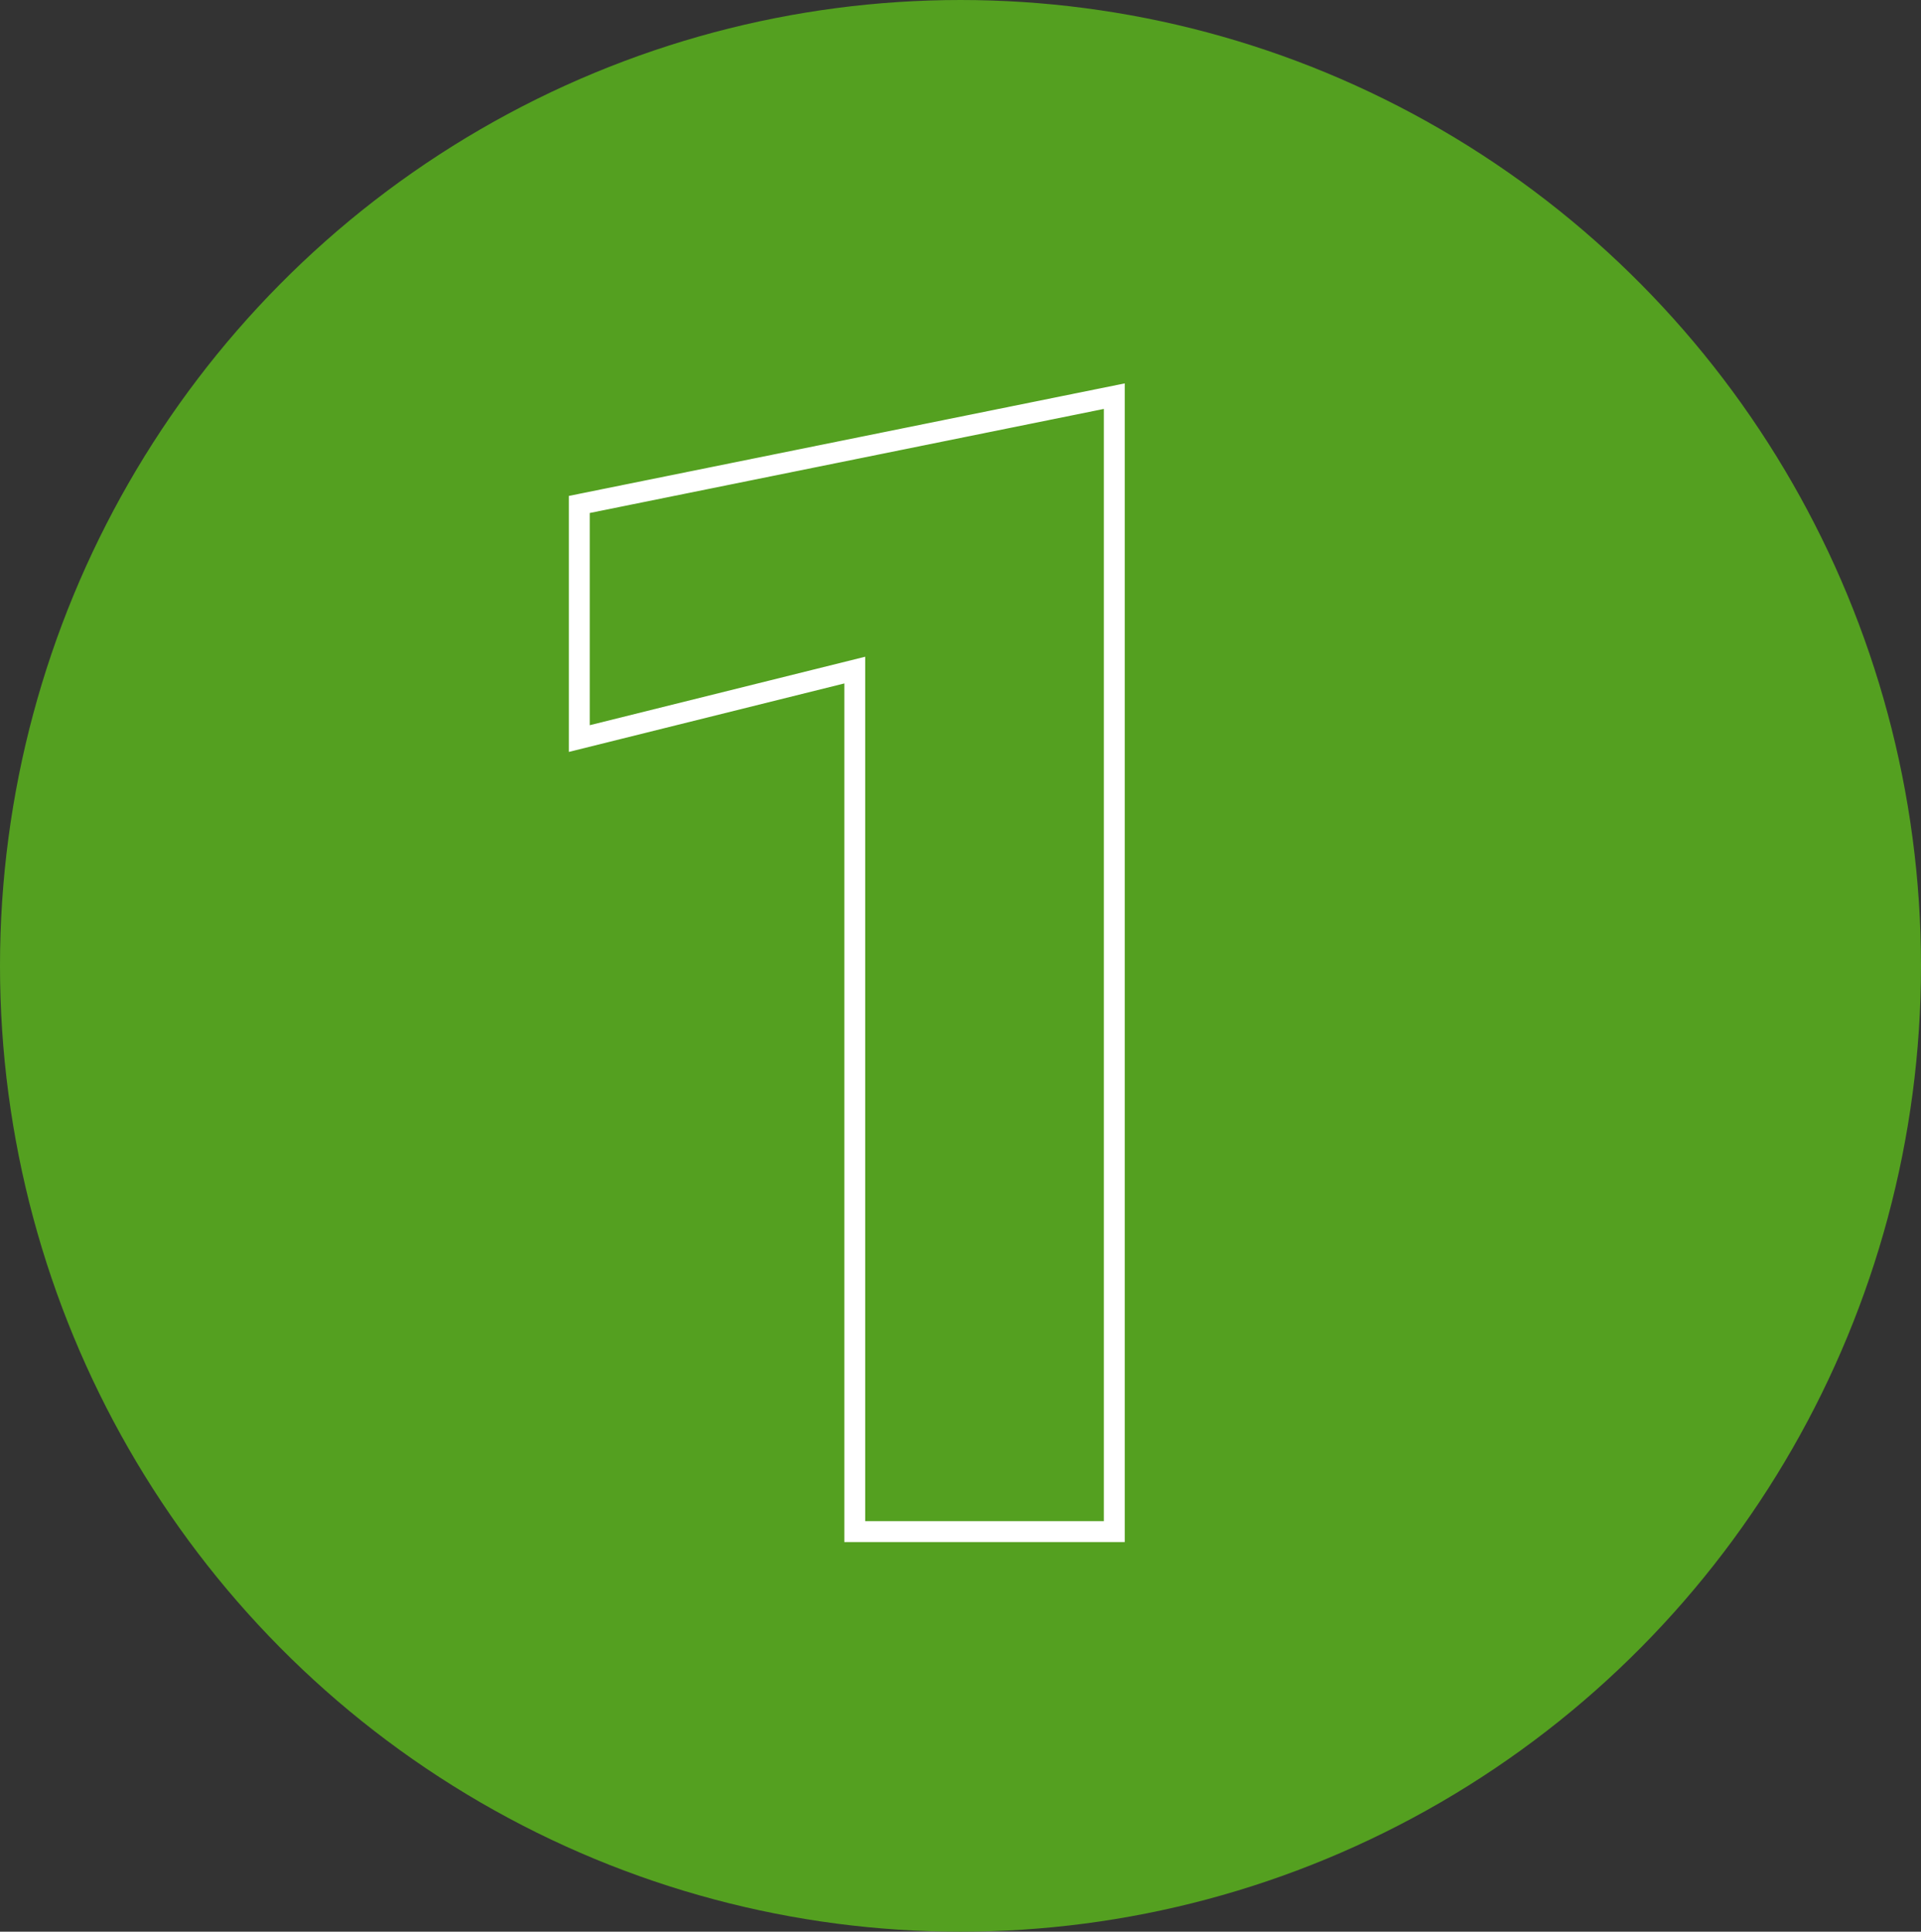
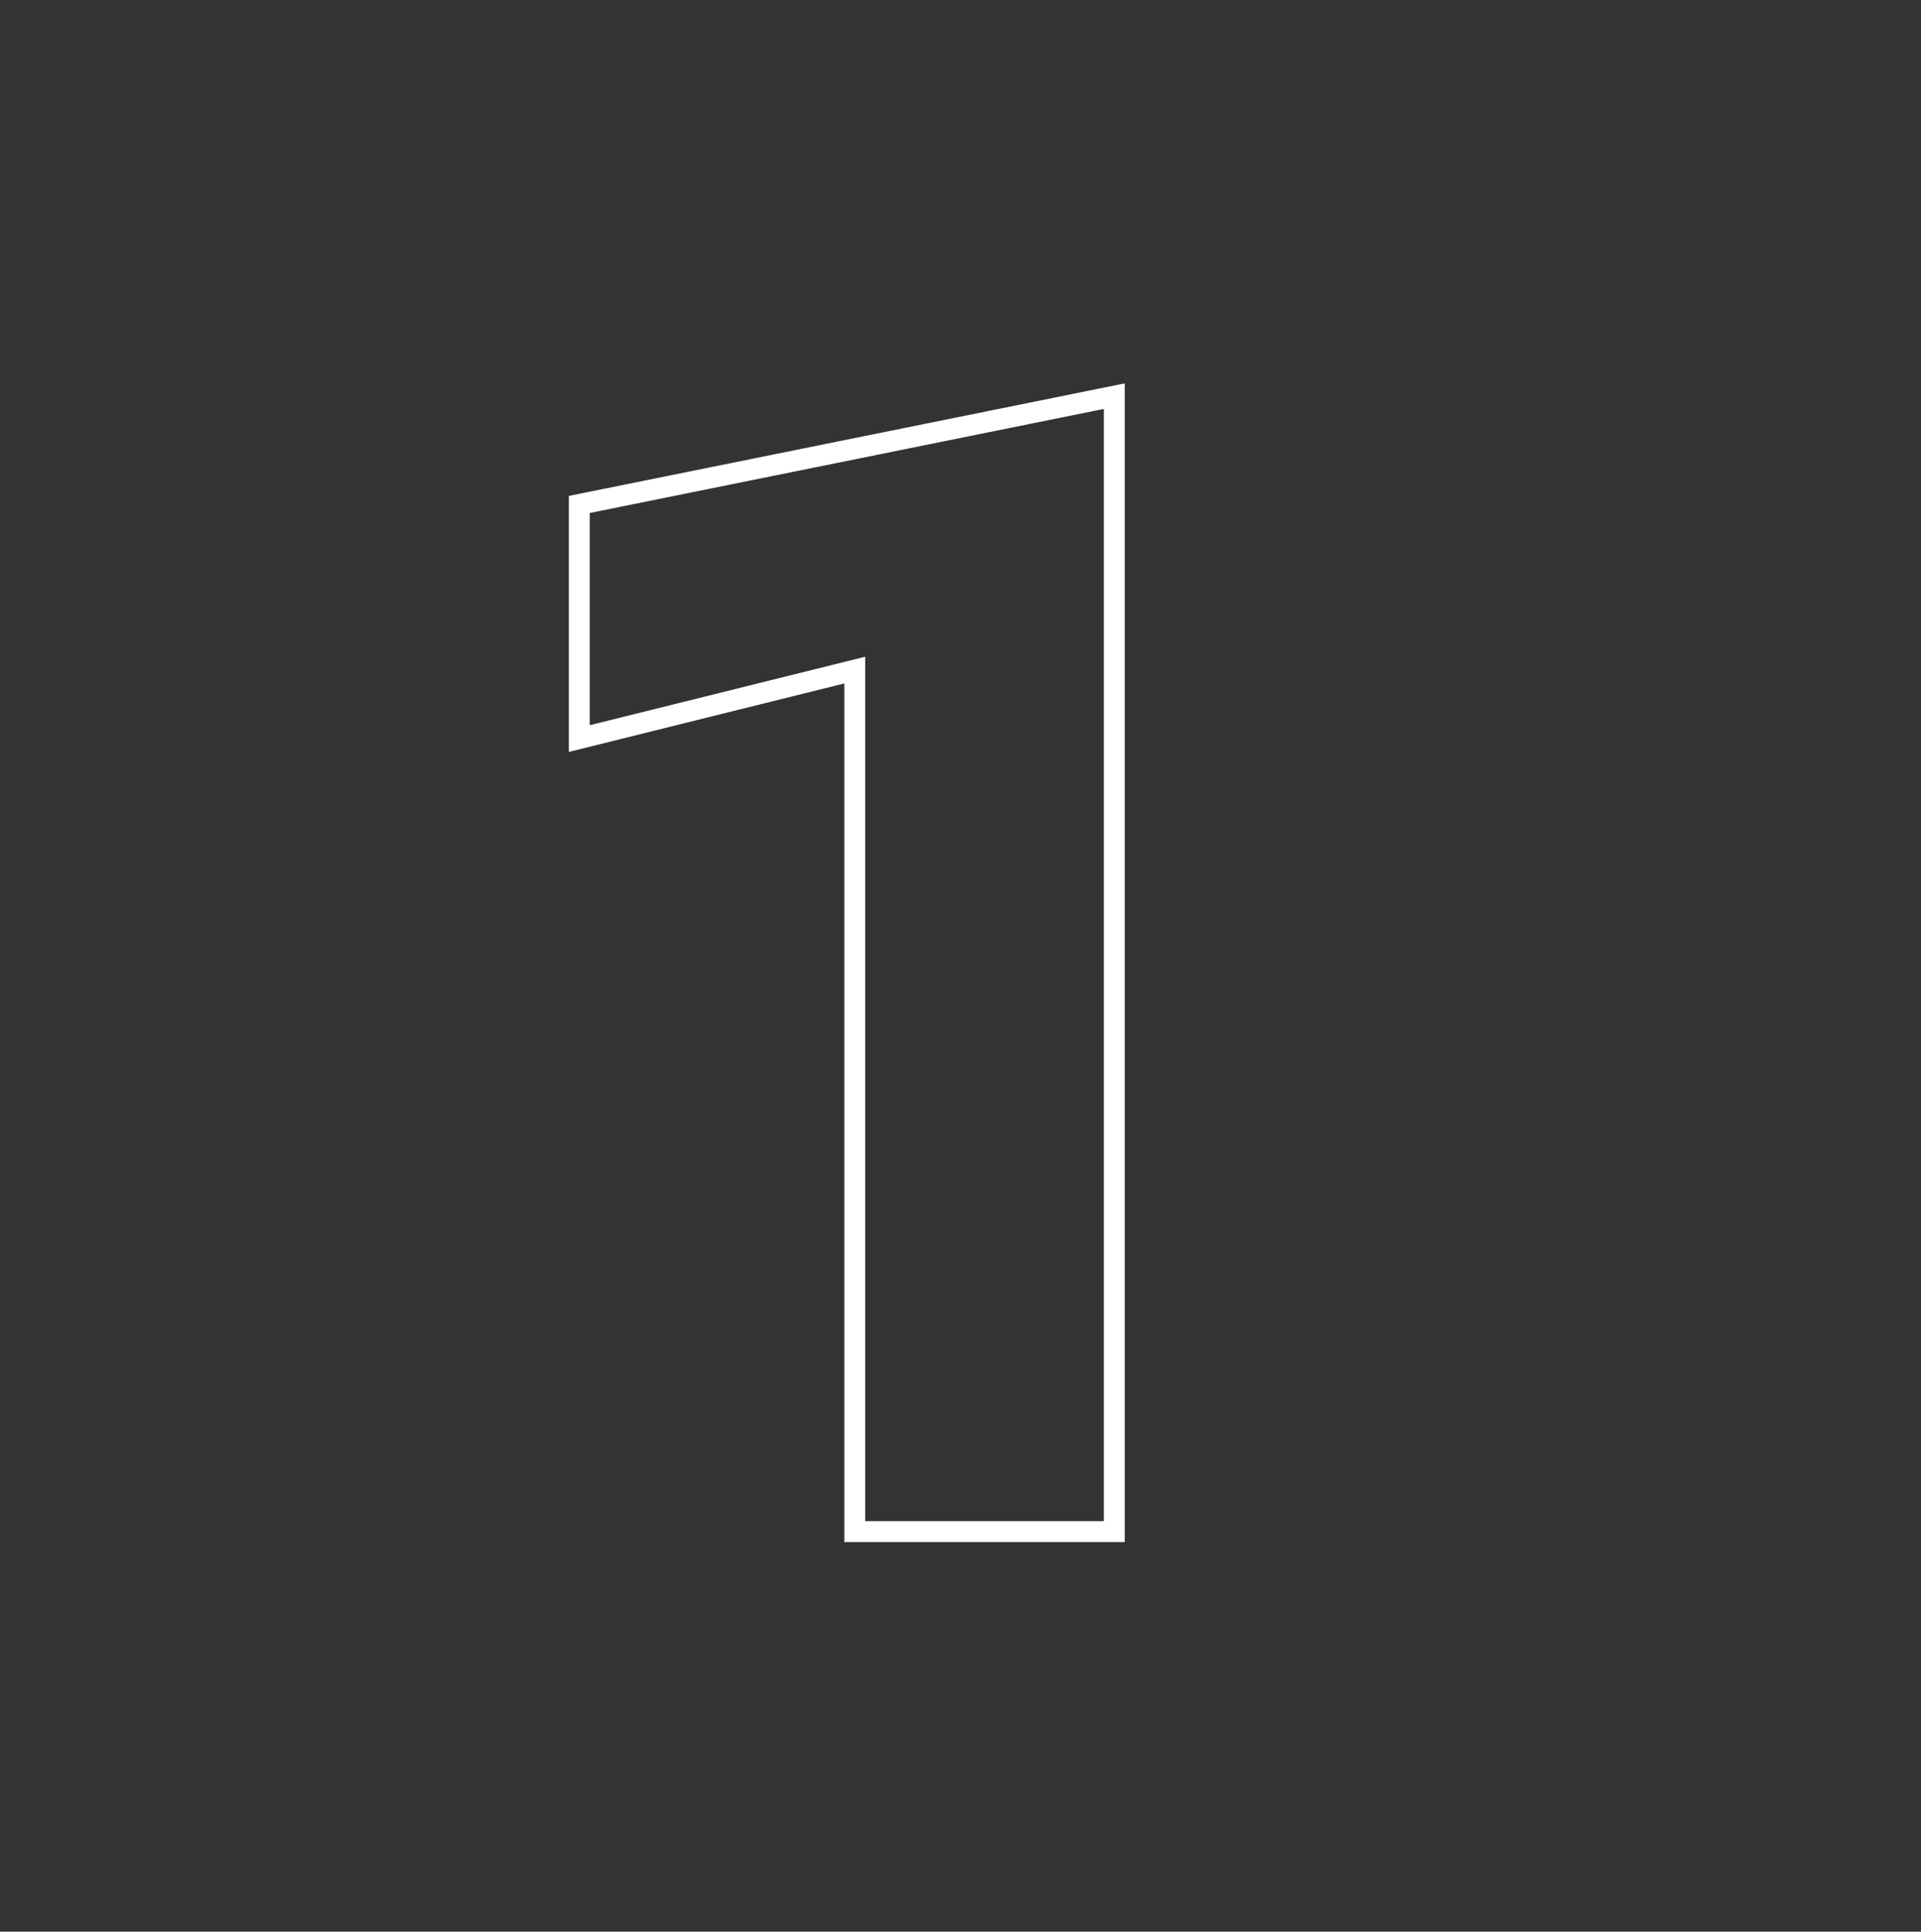
<svg xmlns="http://www.w3.org/2000/svg" width="184" height="185" viewBox="0 0 184 185">
  <rect x="0" y="0" width="184" height="185" fill="#333333" stroke="none" />
  <defs>
    <style>.a{fill:#54a020;}.b{fill:none;stroke:#fff;stroke-width:2px;}</style>
  </defs>
  <g transform="translate(0 0.435)">
-     <ellipse class="a" cx="92" cy="92.5" rx="92" ry="92.5" transform="translate(0 -0.435)" />
    <path class="b" d="M-45.879-142.608l26.384-6.558v82.509H5.365V-175.4l-51.244,10.371Z" transform="translate(101.366 212.906)" />
  </g>
</svg>